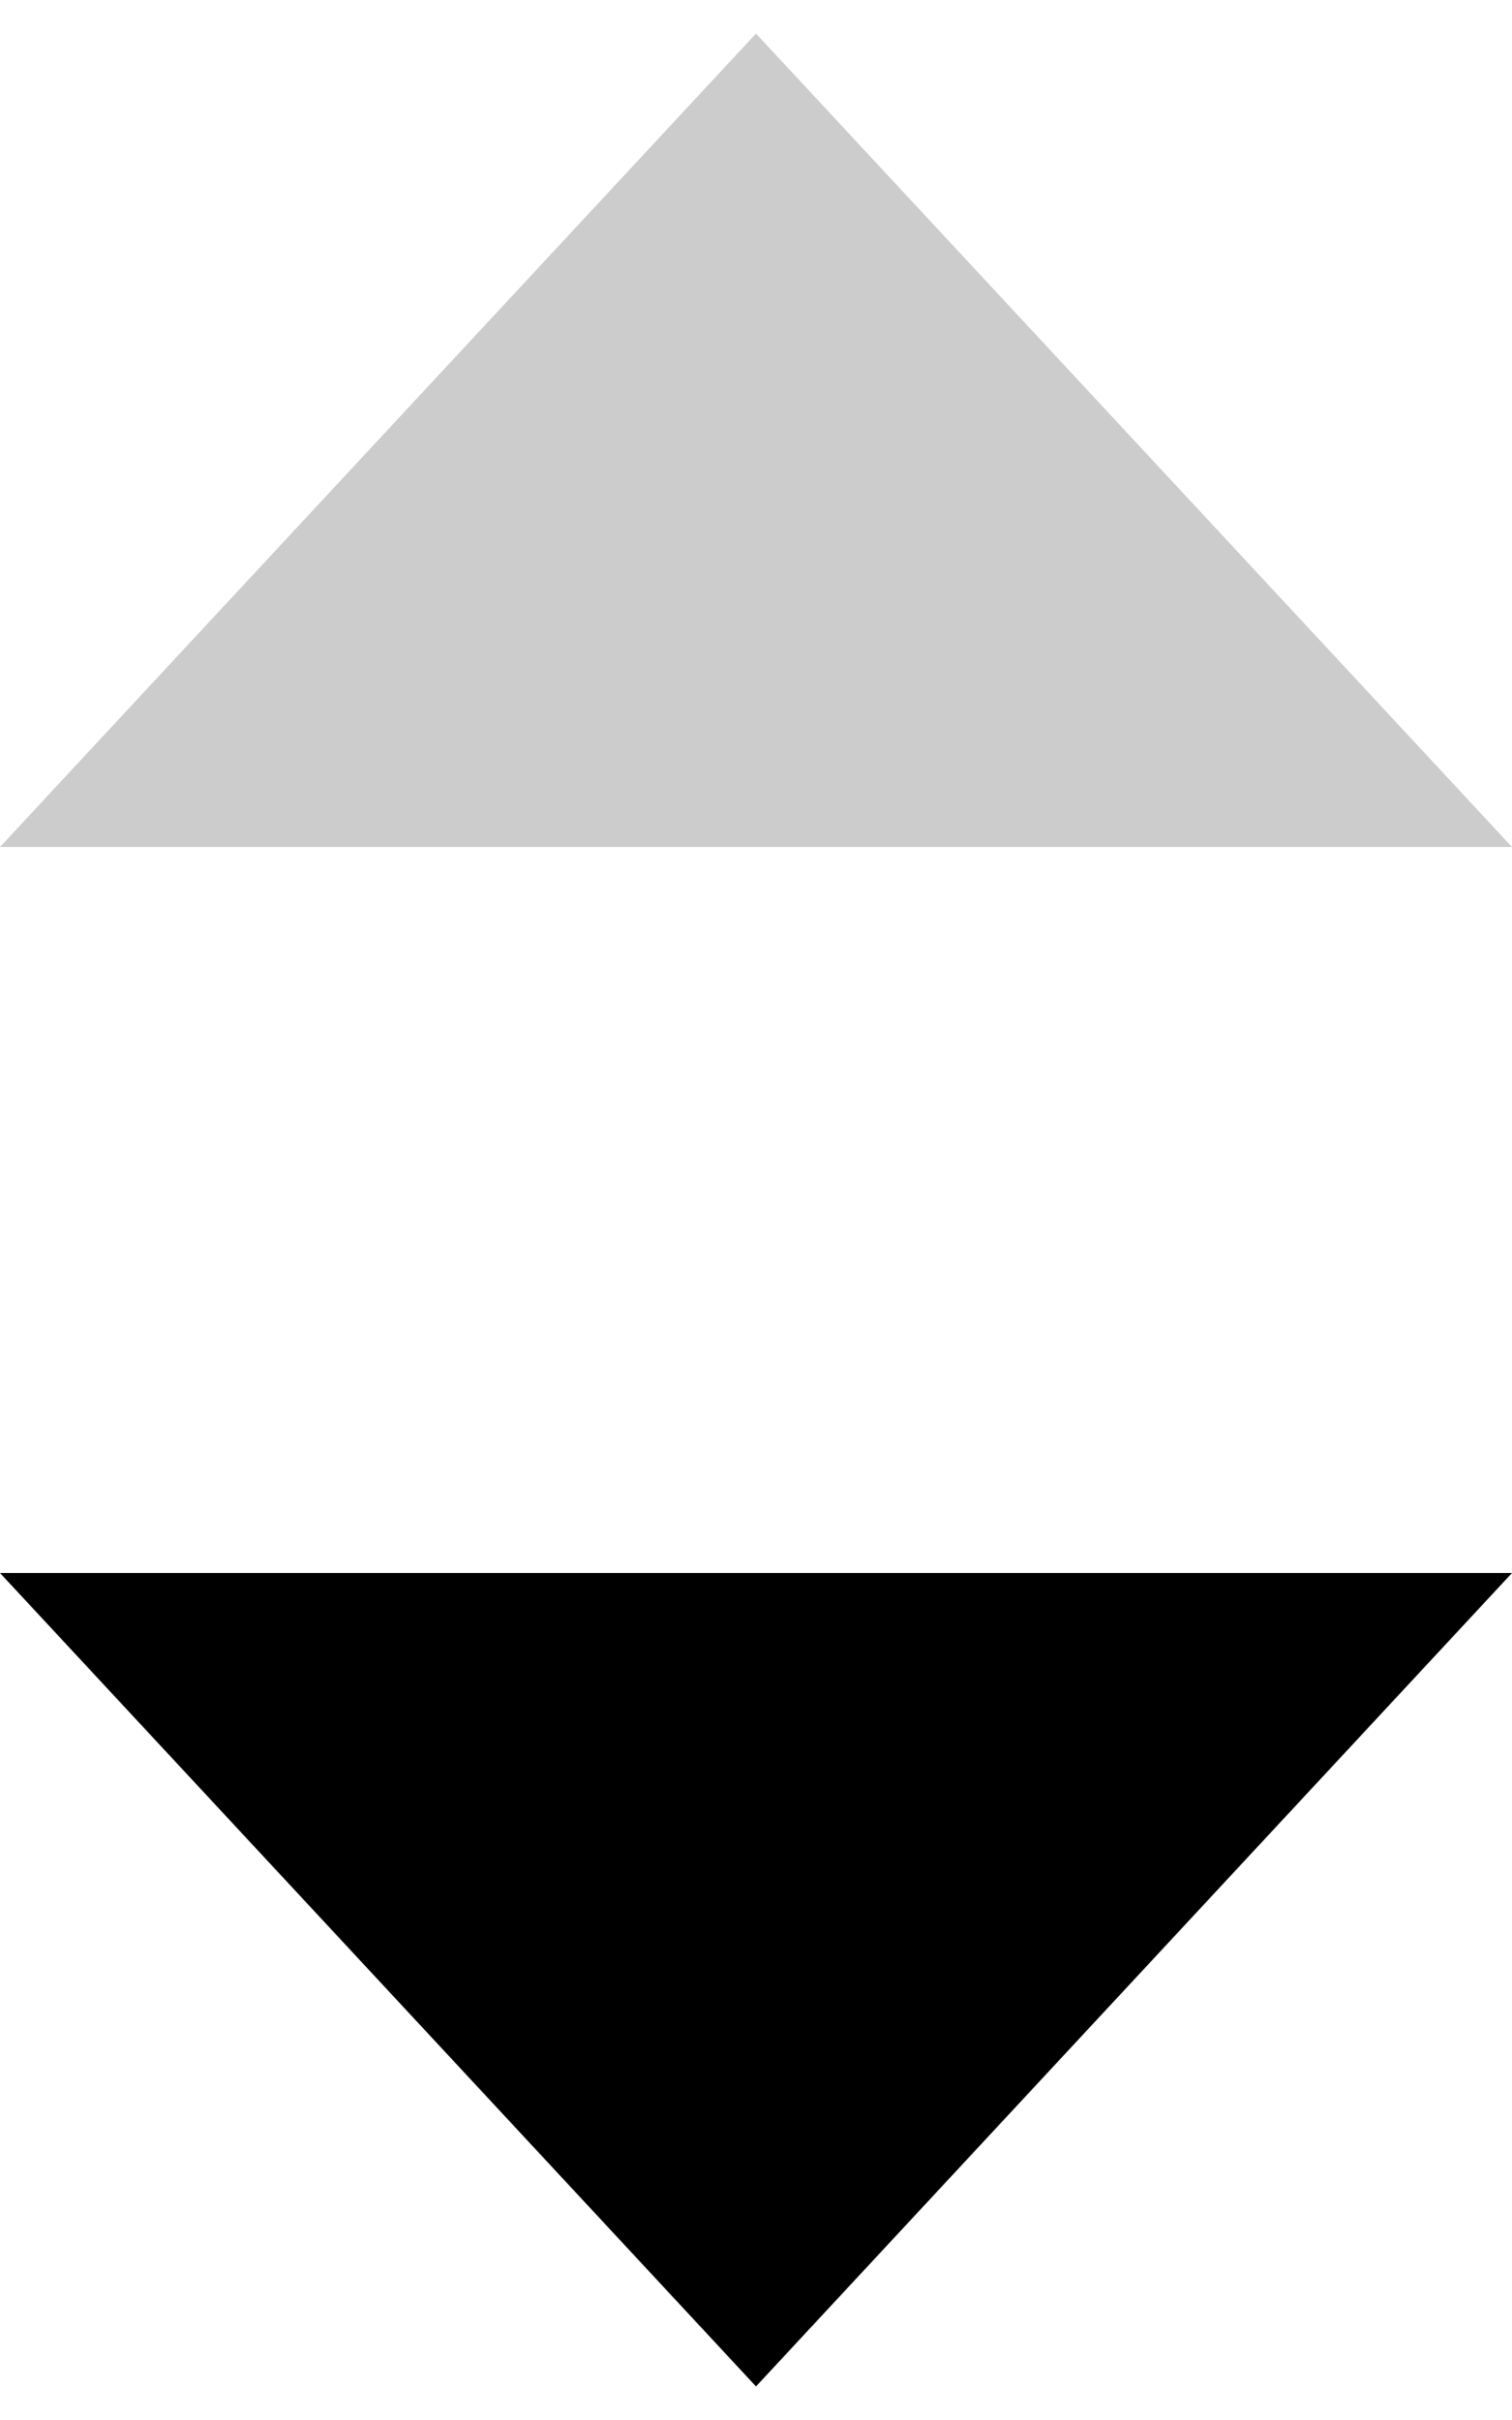
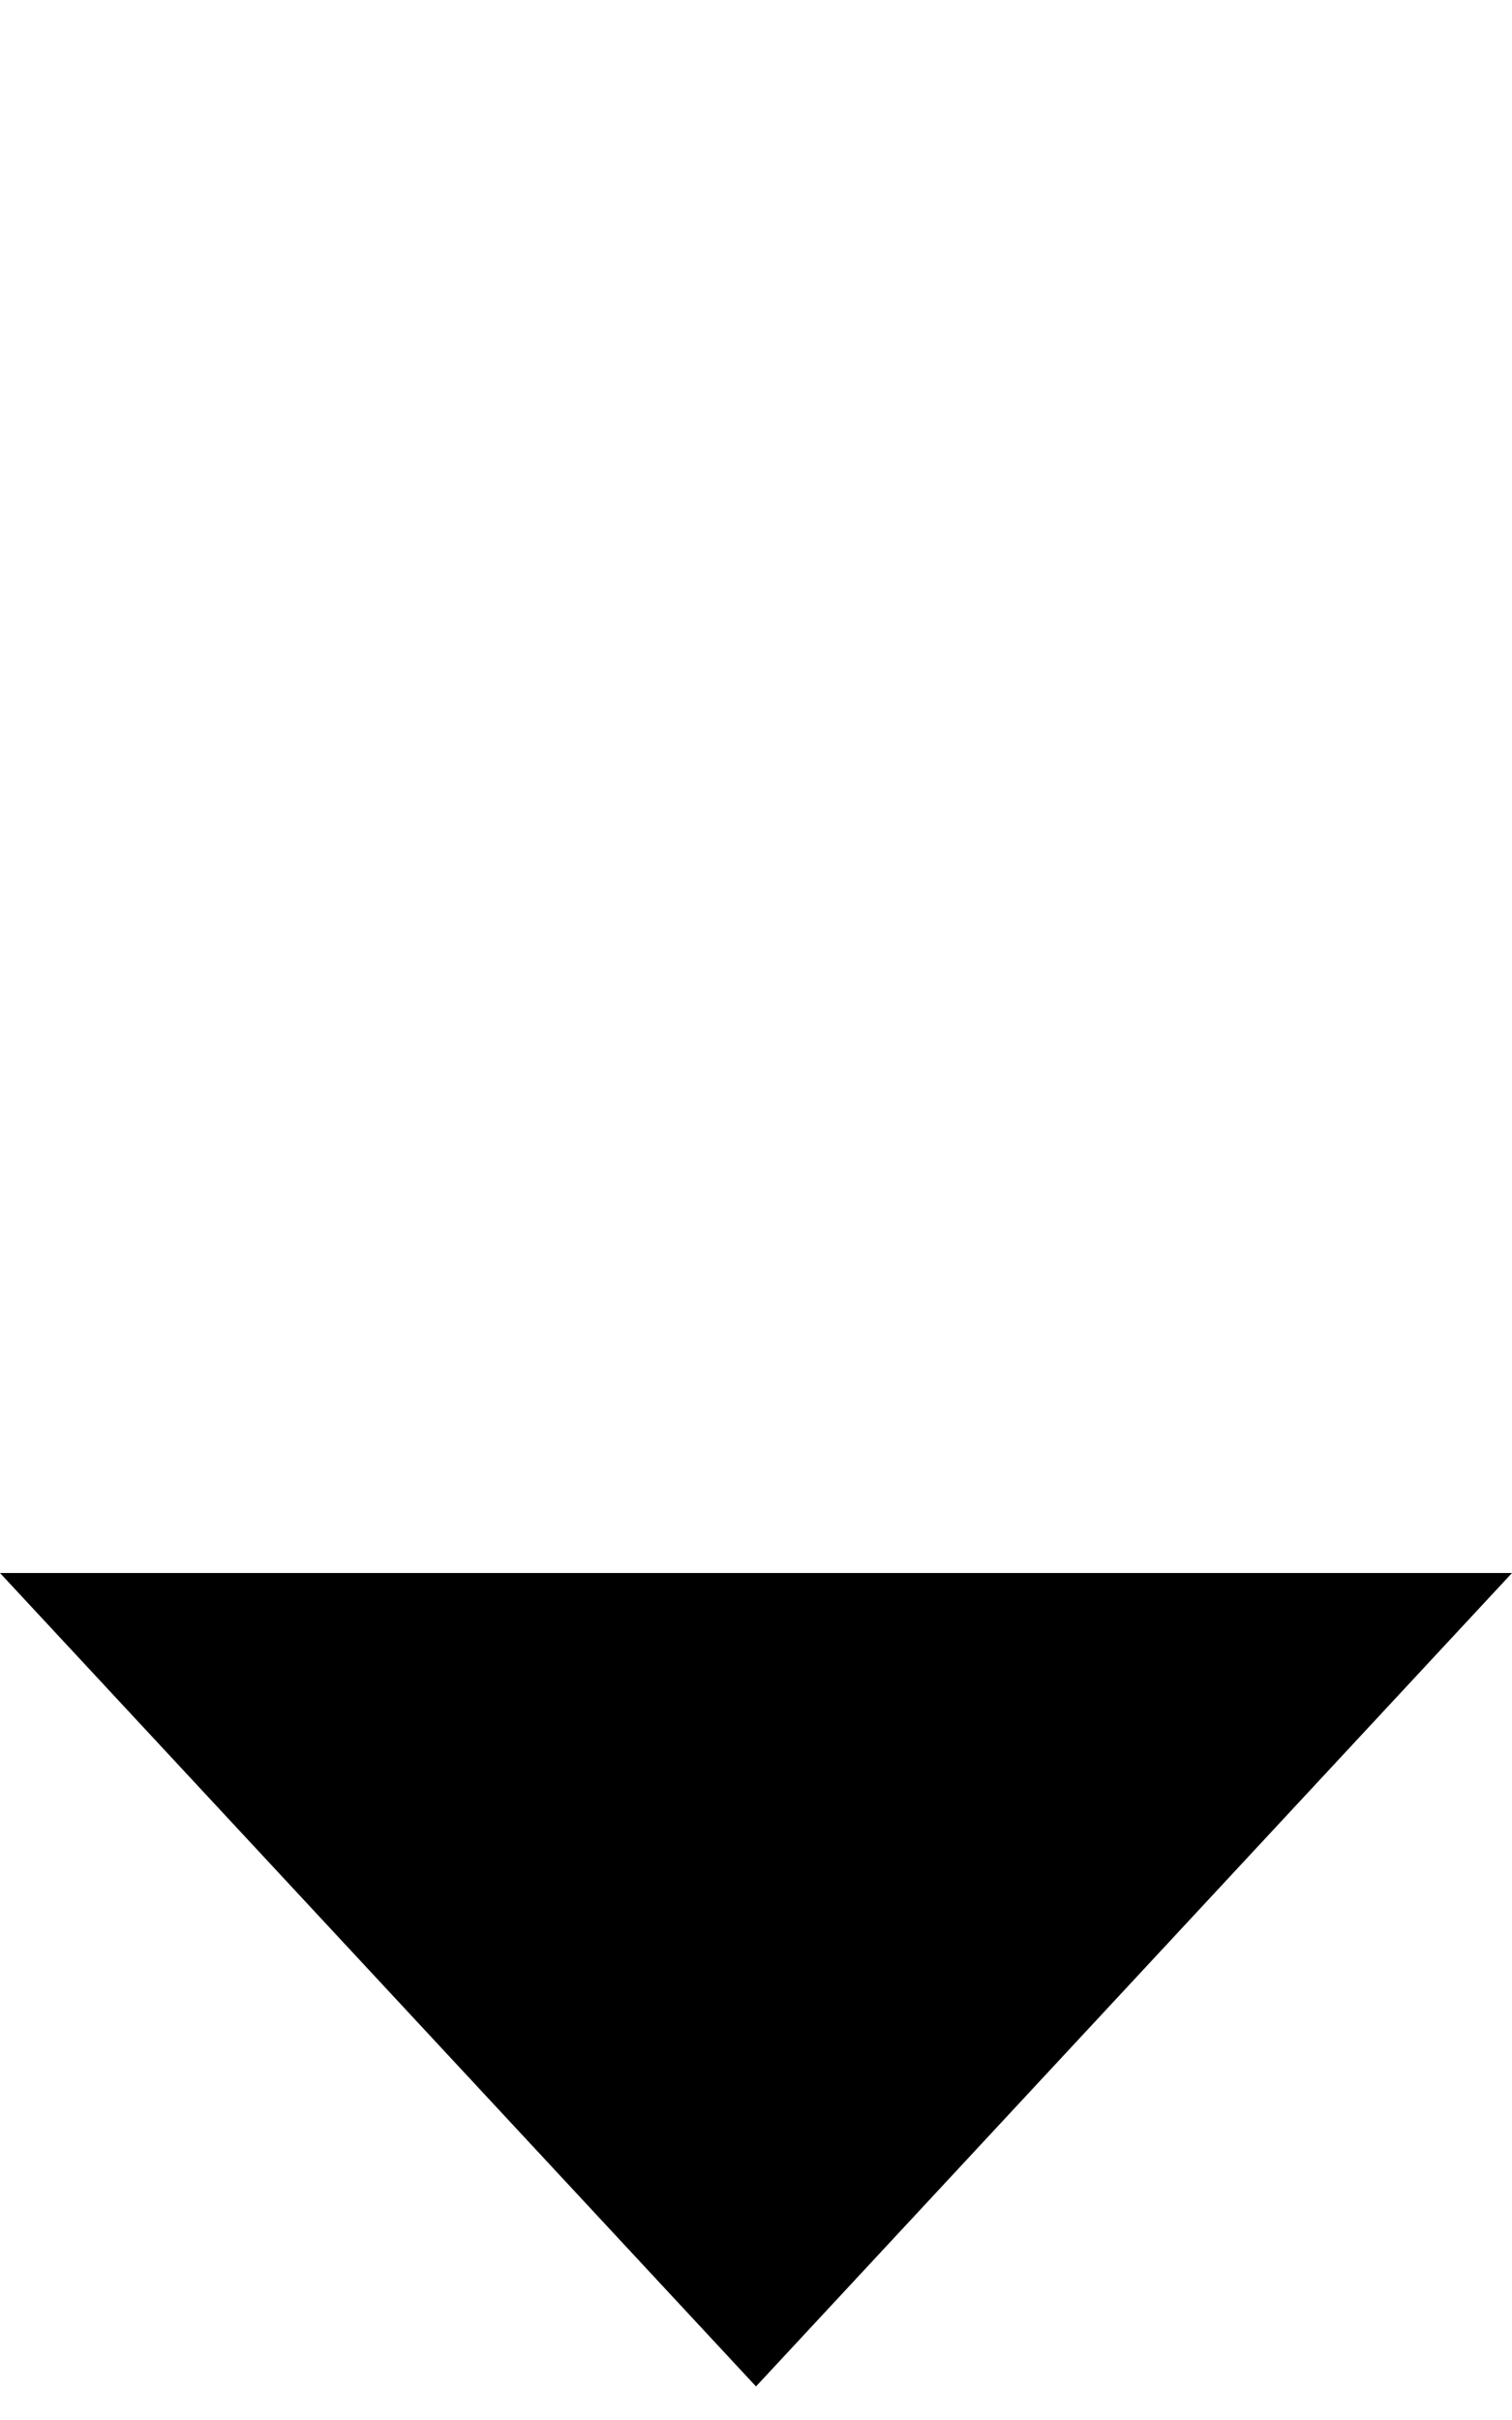
<svg xmlns="http://www.w3.org/2000/svg" version="1.1" id="Layer_1" x="0px" y="0px" width="320px" height="512px" viewBox="0 0 320 512" style="enable-background:new 0 0 320 512;" xml:space="preserve">
  <polygon id="down" points="160,504.9 320,332.8 0,332.8 " />
-   <polygon id="up" opacity="0.2" points="160,7.1 0,179.2 320,179.2 " />
</svg>